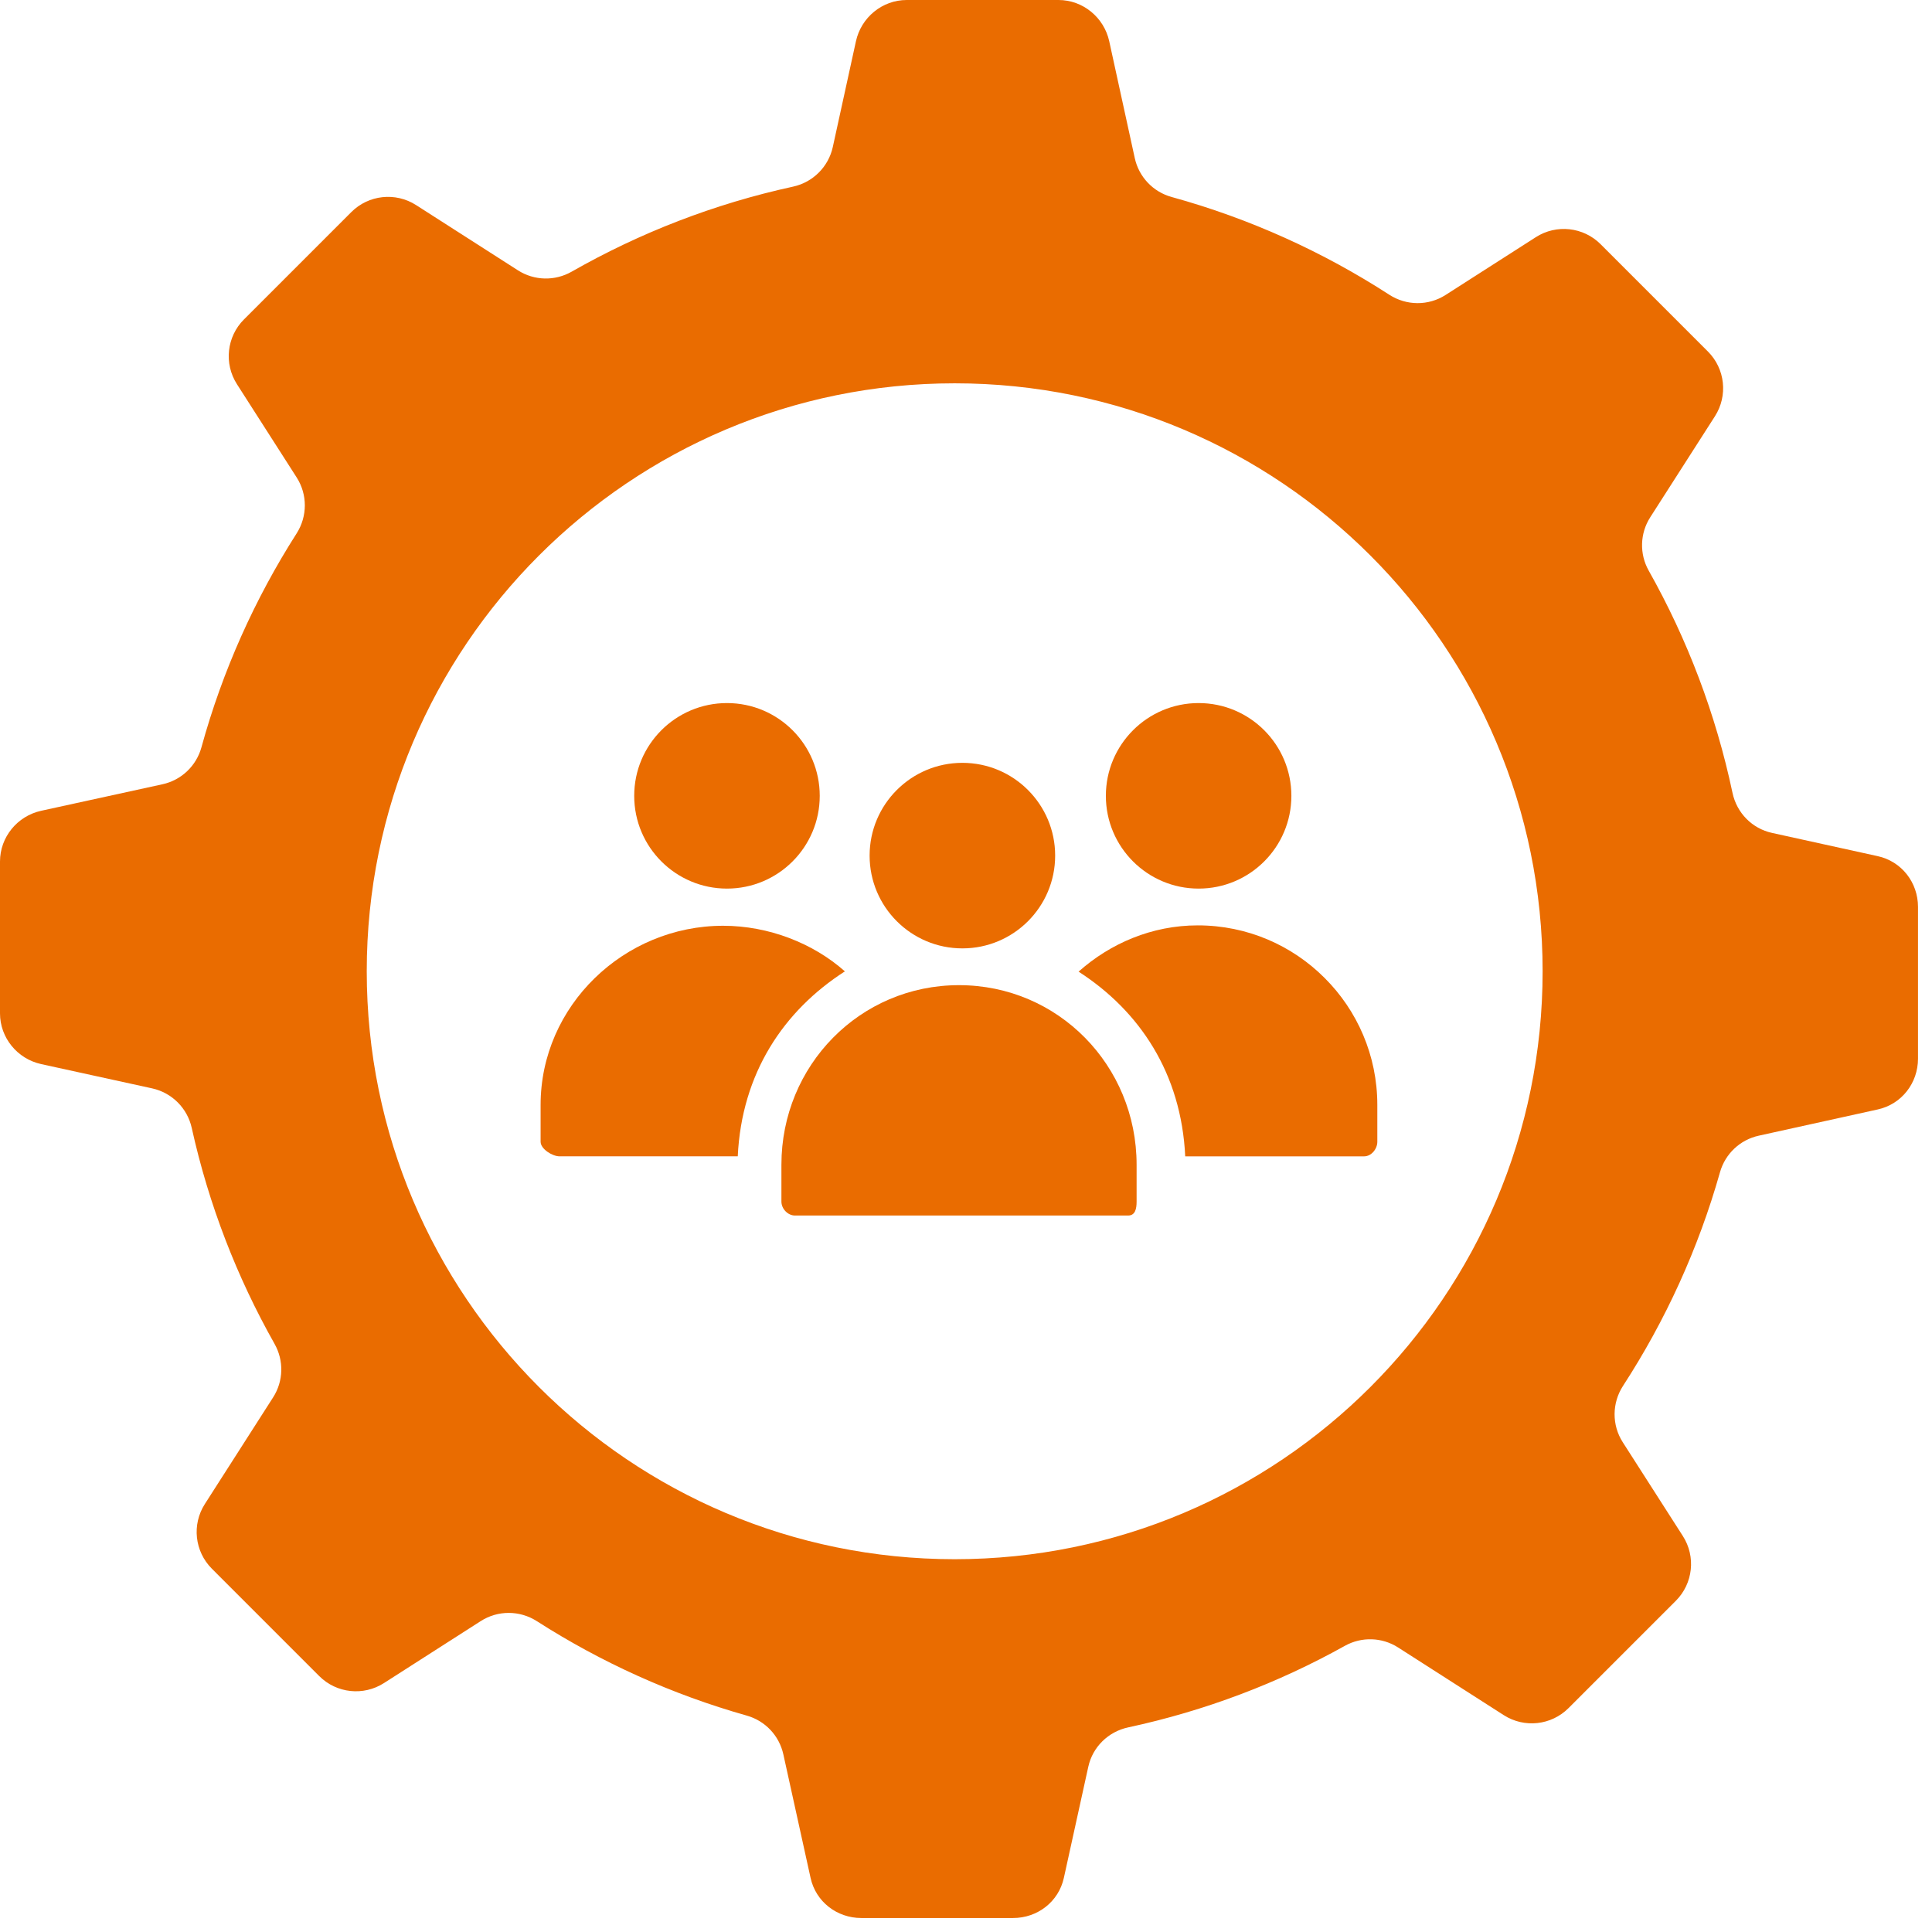
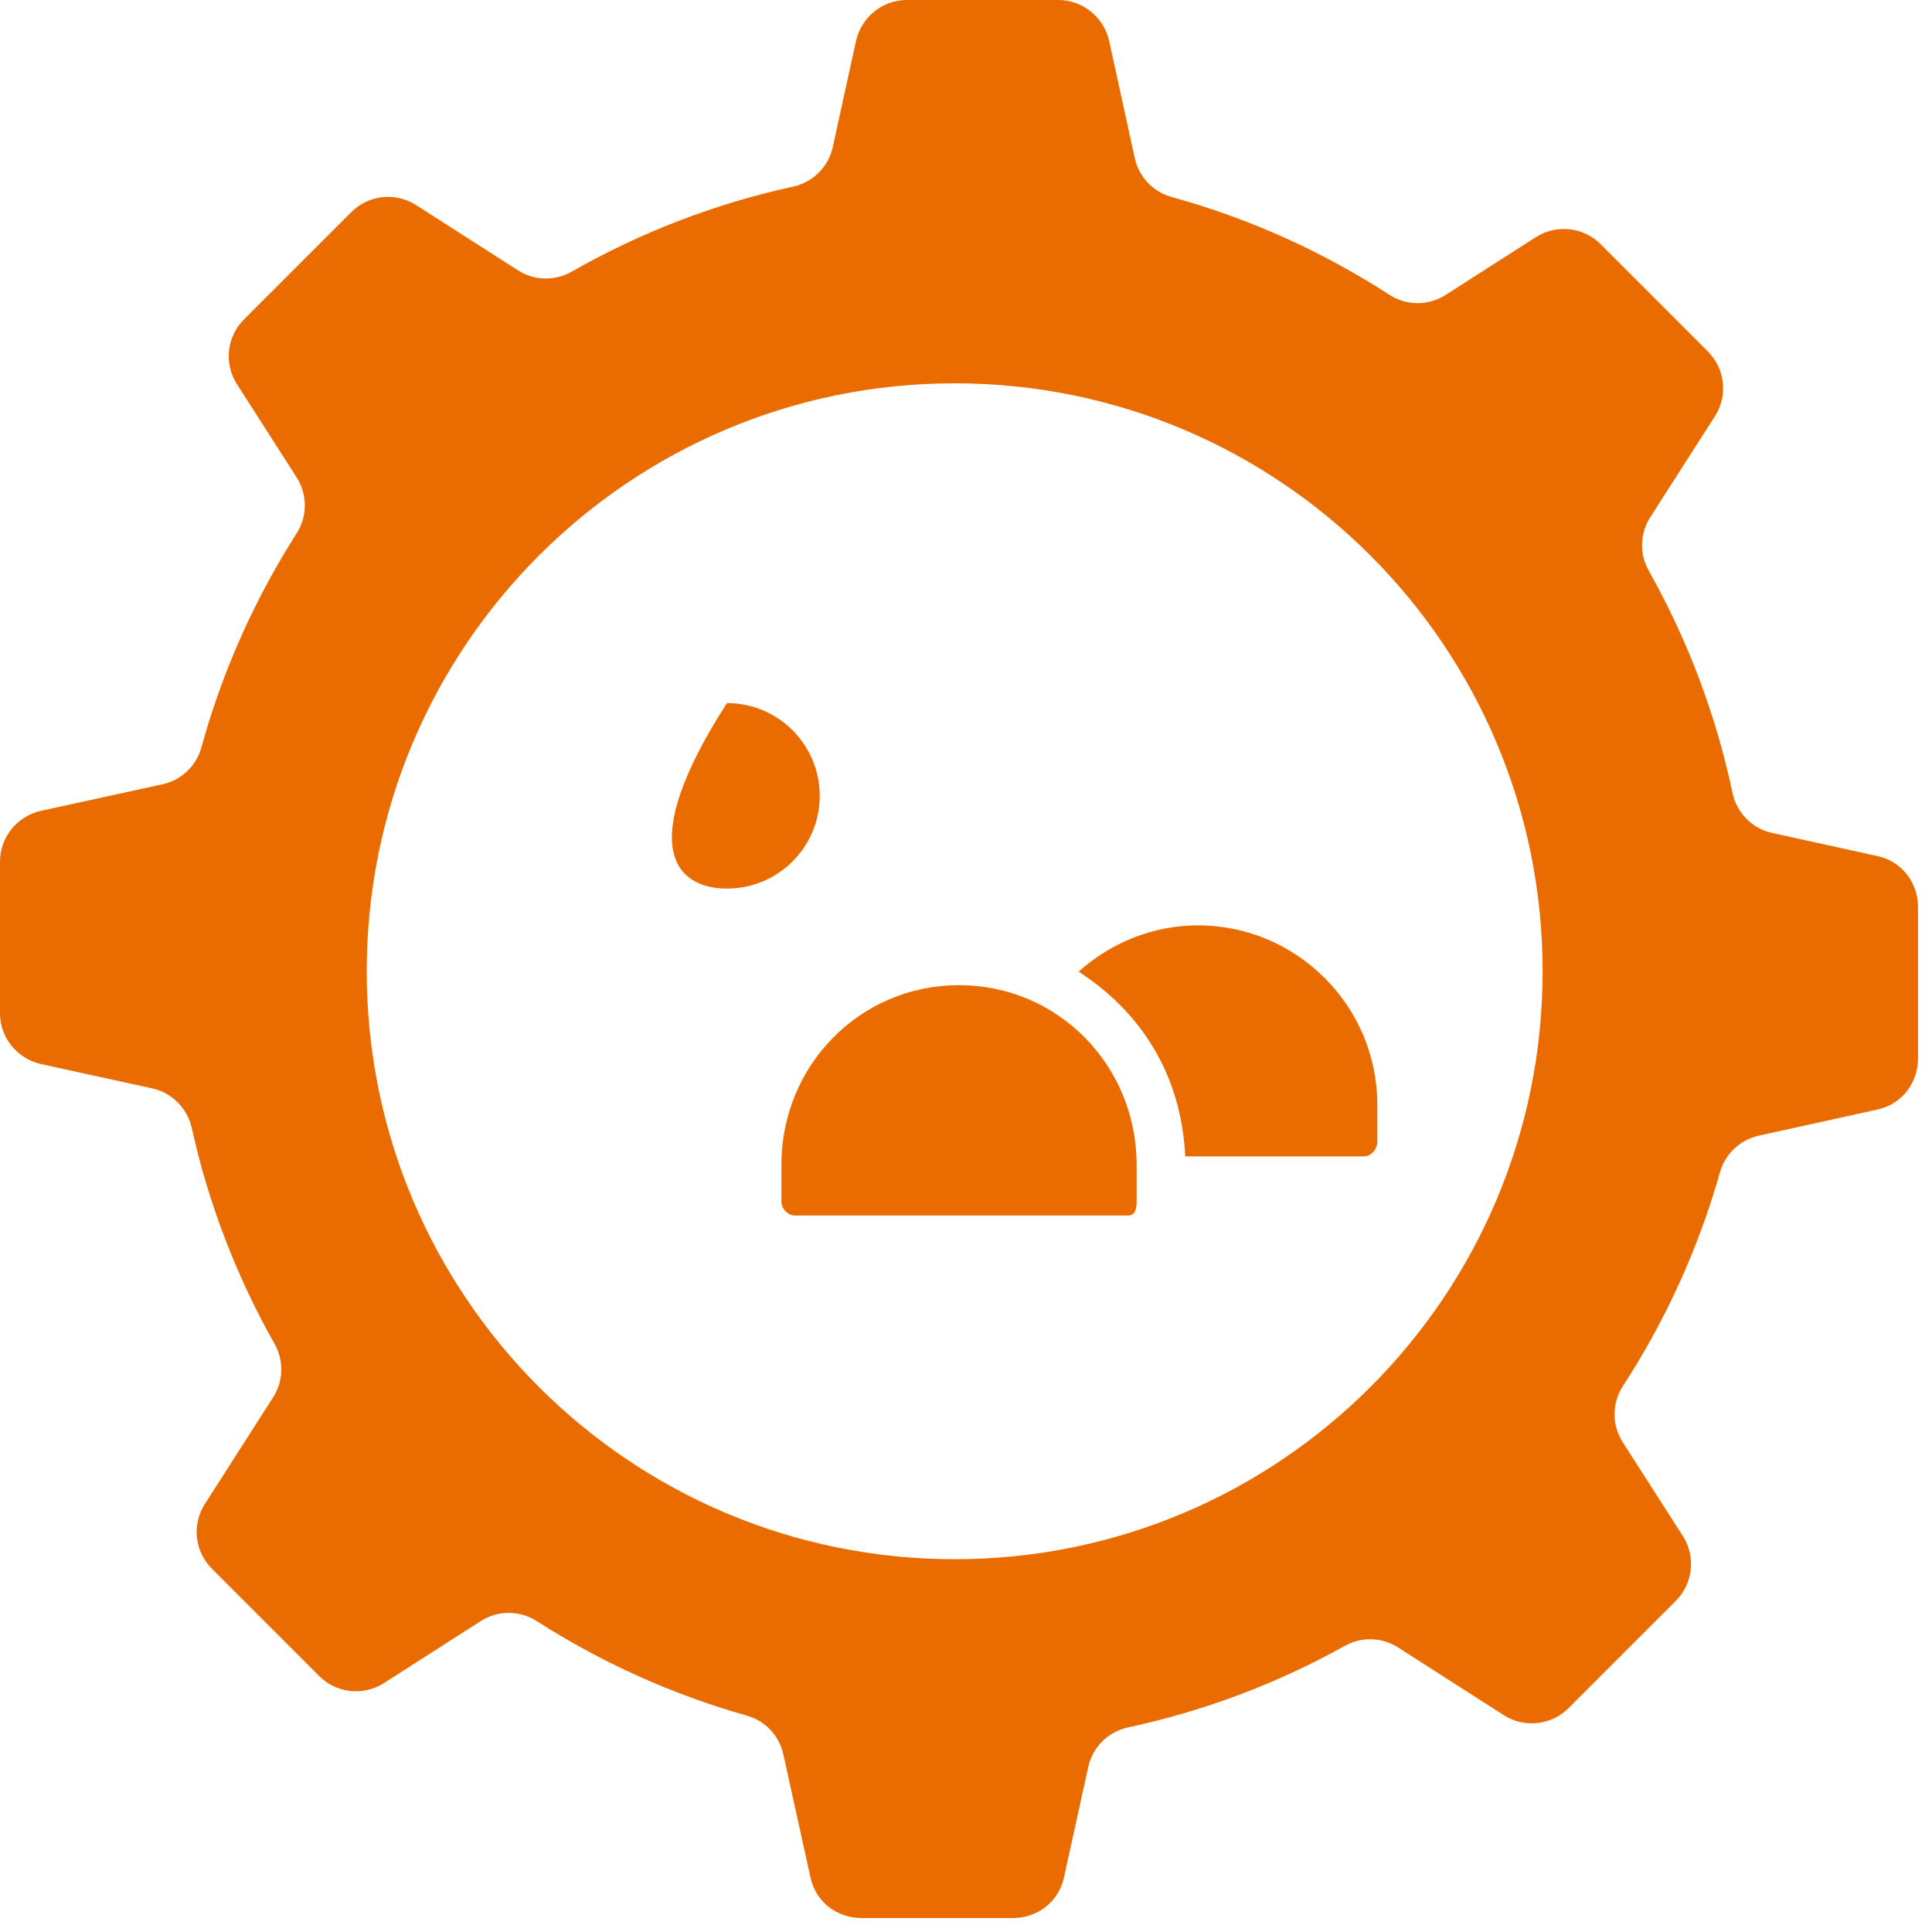
<svg xmlns="http://www.w3.org/2000/svg" width="109" height="109" viewBox="0 0 109 109" fill="none">
  <path d="M105.94 48.303L99.973 46.991C98.848 46.745 97.984 45.86 97.745 44.733C96.801 40.27 95.191 36.054 93.018 32.195C92.486 31.252 92.52 30.093 93.104 29.182L96.753 23.485C97.496 22.325 97.331 20.805 96.358 19.832L90.302 13.776C89.329 12.803 87.809 12.638 86.65 13.38L81.556 16.642C80.588 17.262 79.349 17.254 78.382 16.629C74.638 14.204 70.506 12.329 66.099 11.113C65.053 10.825 64.254 9.981 64.022 8.921L62.581 2.327C62.286 0.982 61.095 0 59.718 0H51.154C49.777 0 48.586 0.982 48.291 2.327L46.986 8.291C46.741 9.41 45.864 10.286 44.745 10.529C40.295 11.498 36.095 13.136 32.252 15.327C31.306 15.866 30.142 15.84 29.224 15.253L23.473 11.569C22.314 10.828 20.793 10.992 19.82 11.966L13.764 18.022C12.79 18.995 12.626 20.515 13.368 21.675L16.737 26.936C17.354 27.899 17.35 29.131 16.734 30.096C14.379 33.784 12.553 37.842 11.364 42.165C11.075 43.212 10.232 44.013 9.171 44.246L2.321 45.743C0.975 46.039 0 47.23 0 48.606V57.171C0 58.547 0.975 59.738 2.321 60.034L8.583 61.404C9.7 61.649 10.572 62.522 10.818 63.638C11.777 67.969 13.37 72.063 15.489 75.817C16.023 76.762 15.995 77.922 15.409 78.836L11.558 84.852C10.815 86.011 10.98 87.531 11.954 88.504L18.01 94.561C18.983 95.534 20.503 95.698 21.662 94.956L27.126 91.457C28.092 90.839 29.326 90.846 30.291 91.465C33.914 93.785 37.894 95.594 42.132 96.791C43.171 97.084 43.964 97.924 44.195 98.978L45.731 105.947C46.026 107.292 47.217 108.211 48.594 108.211H57.158C58.535 108.211 59.726 107.292 60.021 105.947L61.399 99.68C61.645 98.558 62.527 97.697 63.65 97.456C67.995 96.521 72.104 94.957 75.875 92.855C76.817 92.33 77.97 92.365 78.878 92.947L84.839 96.765C85.999 97.508 87.518 97.343 88.492 96.37L94.548 90.314C95.521 89.341 95.686 87.82 94.944 86.661L91.552 81.366C90.931 80.396 90.941 79.154 91.569 78.187C93.958 74.509 95.817 70.454 97.04 66.132C97.335 65.094 98.174 64.303 99.227 64.073L105.94 62.593C107.285 62.298 108.21 61.107 108.21 59.73V51.166C108.211 49.789 107.285 48.598 105.94 48.303ZM53.862 87.968C35.542 87.968 20.691 73.117 20.691 54.797C20.691 36.478 35.542 21.626 53.862 21.626C72.182 21.626 87.032 36.478 87.032 54.797C87.032 73.117 72.182 87.968 53.862 87.968Z" fill="#EA6C00" />
-   <path d="M41.015 50.133C43.905 50.133 46.248 47.79 46.248 44.9C46.248 42.01 43.905 39.666 41.015 39.666C38.124 39.666 35.781 42.009 35.781 44.9C35.781 47.79 38.124 50.133 41.015 50.133Z" fill="#EA6C00" />
-   <path d="M67.624 50.133C70.514 50.133 72.857 47.79 72.857 44.9C72.857 42.01 70.515 39.666 67.624 39.666C64.734 39.666 62.391 42.009 62.391 44.9C62.391 47.79 64.734 50.133 67.624 50.133Z" fill="#EA6C00" />
-   <path d="M54.296 53.506C57.187 53.506 59.53 51.163 59.53 48.272C59.53 45.382 57.187 43.038 54.296 43.038C51.406 43.038 49.062 45.382 49.062 48.272C49.062 51.163 51.406 53.506 54.296 53.506Z" fill="#EA6C00" />
+   <path d="M41.015 50.133C43.905 50.133 46.248 47.79 46.248 44.9C46.248 42.01 43.905 39.666 41.015 39.666C35.781 47.79 38.124 50.133 41.015 50.133Z" fill="#EA6C00" />
  <path d="M54.105 55.581C48.51 55.581 44.086 60.116 44.086 65.711V67.791C44.086 68.196 44.445 68.578 44.851 68.578H63.645C64.049 68.578 64.125 68.196 64.125 67.791V65.711C64.125 60.116 59.701 55.581 54.105 55.581Z" fill="#EA6C00" />
-   <path d="M47.667 54.803C45.883 53.217 43.37 52.23 40.797 52.23C35.201 52.23 30.5 56.747 30.5 62.337V64.416C30.5 64.822 31.161 65.238 31.567 65.238H41.623C41.845 60.563 44.201 57.028 47.667 54.803Z" fill="#EA6C00" />
  <path d="M67.574 52.208C64.989 52.208 62.638 53.227 60.852 54.818C64.303 57.042 66.646 60.563 66.868 65.239H76.963C77.369 65.239 77.706 64.823 77.706 64.417V62.338C77.706 59.542 76.57 57.007 74.737 55.179C72.903 53.34 70.374 52.208 67.574 52.208Z" fill="#EA6C00" />
</svg>